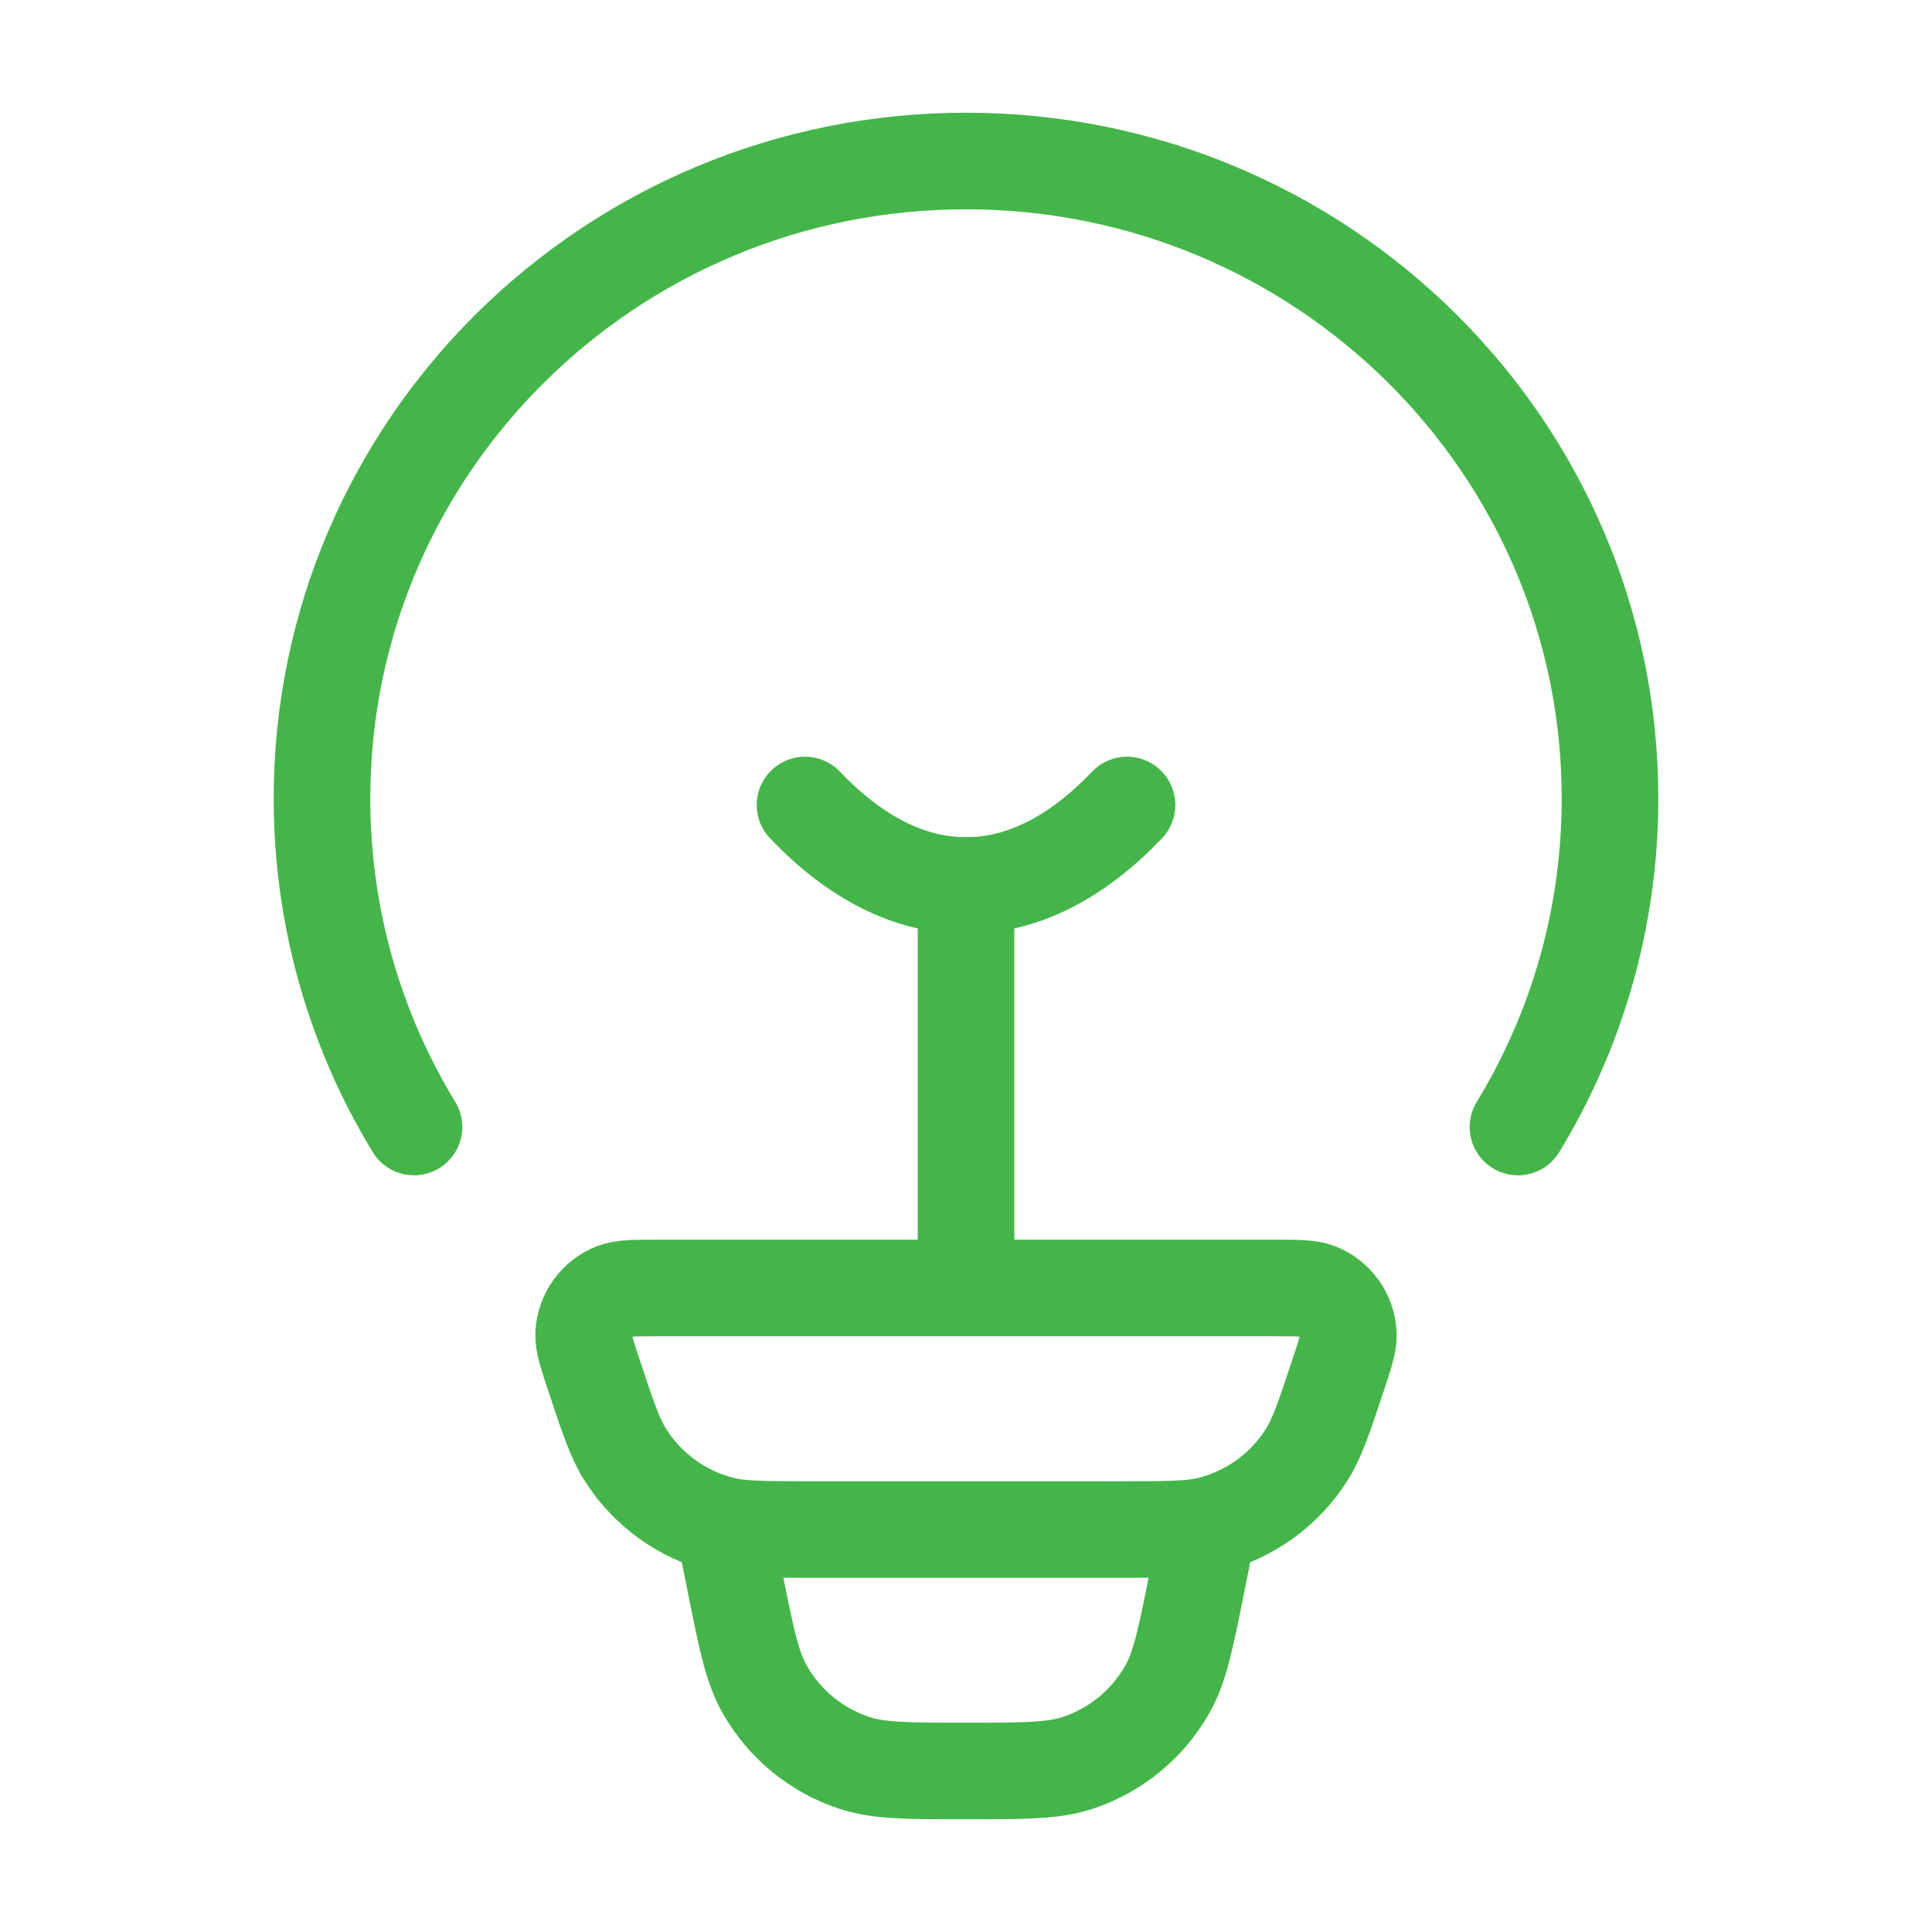
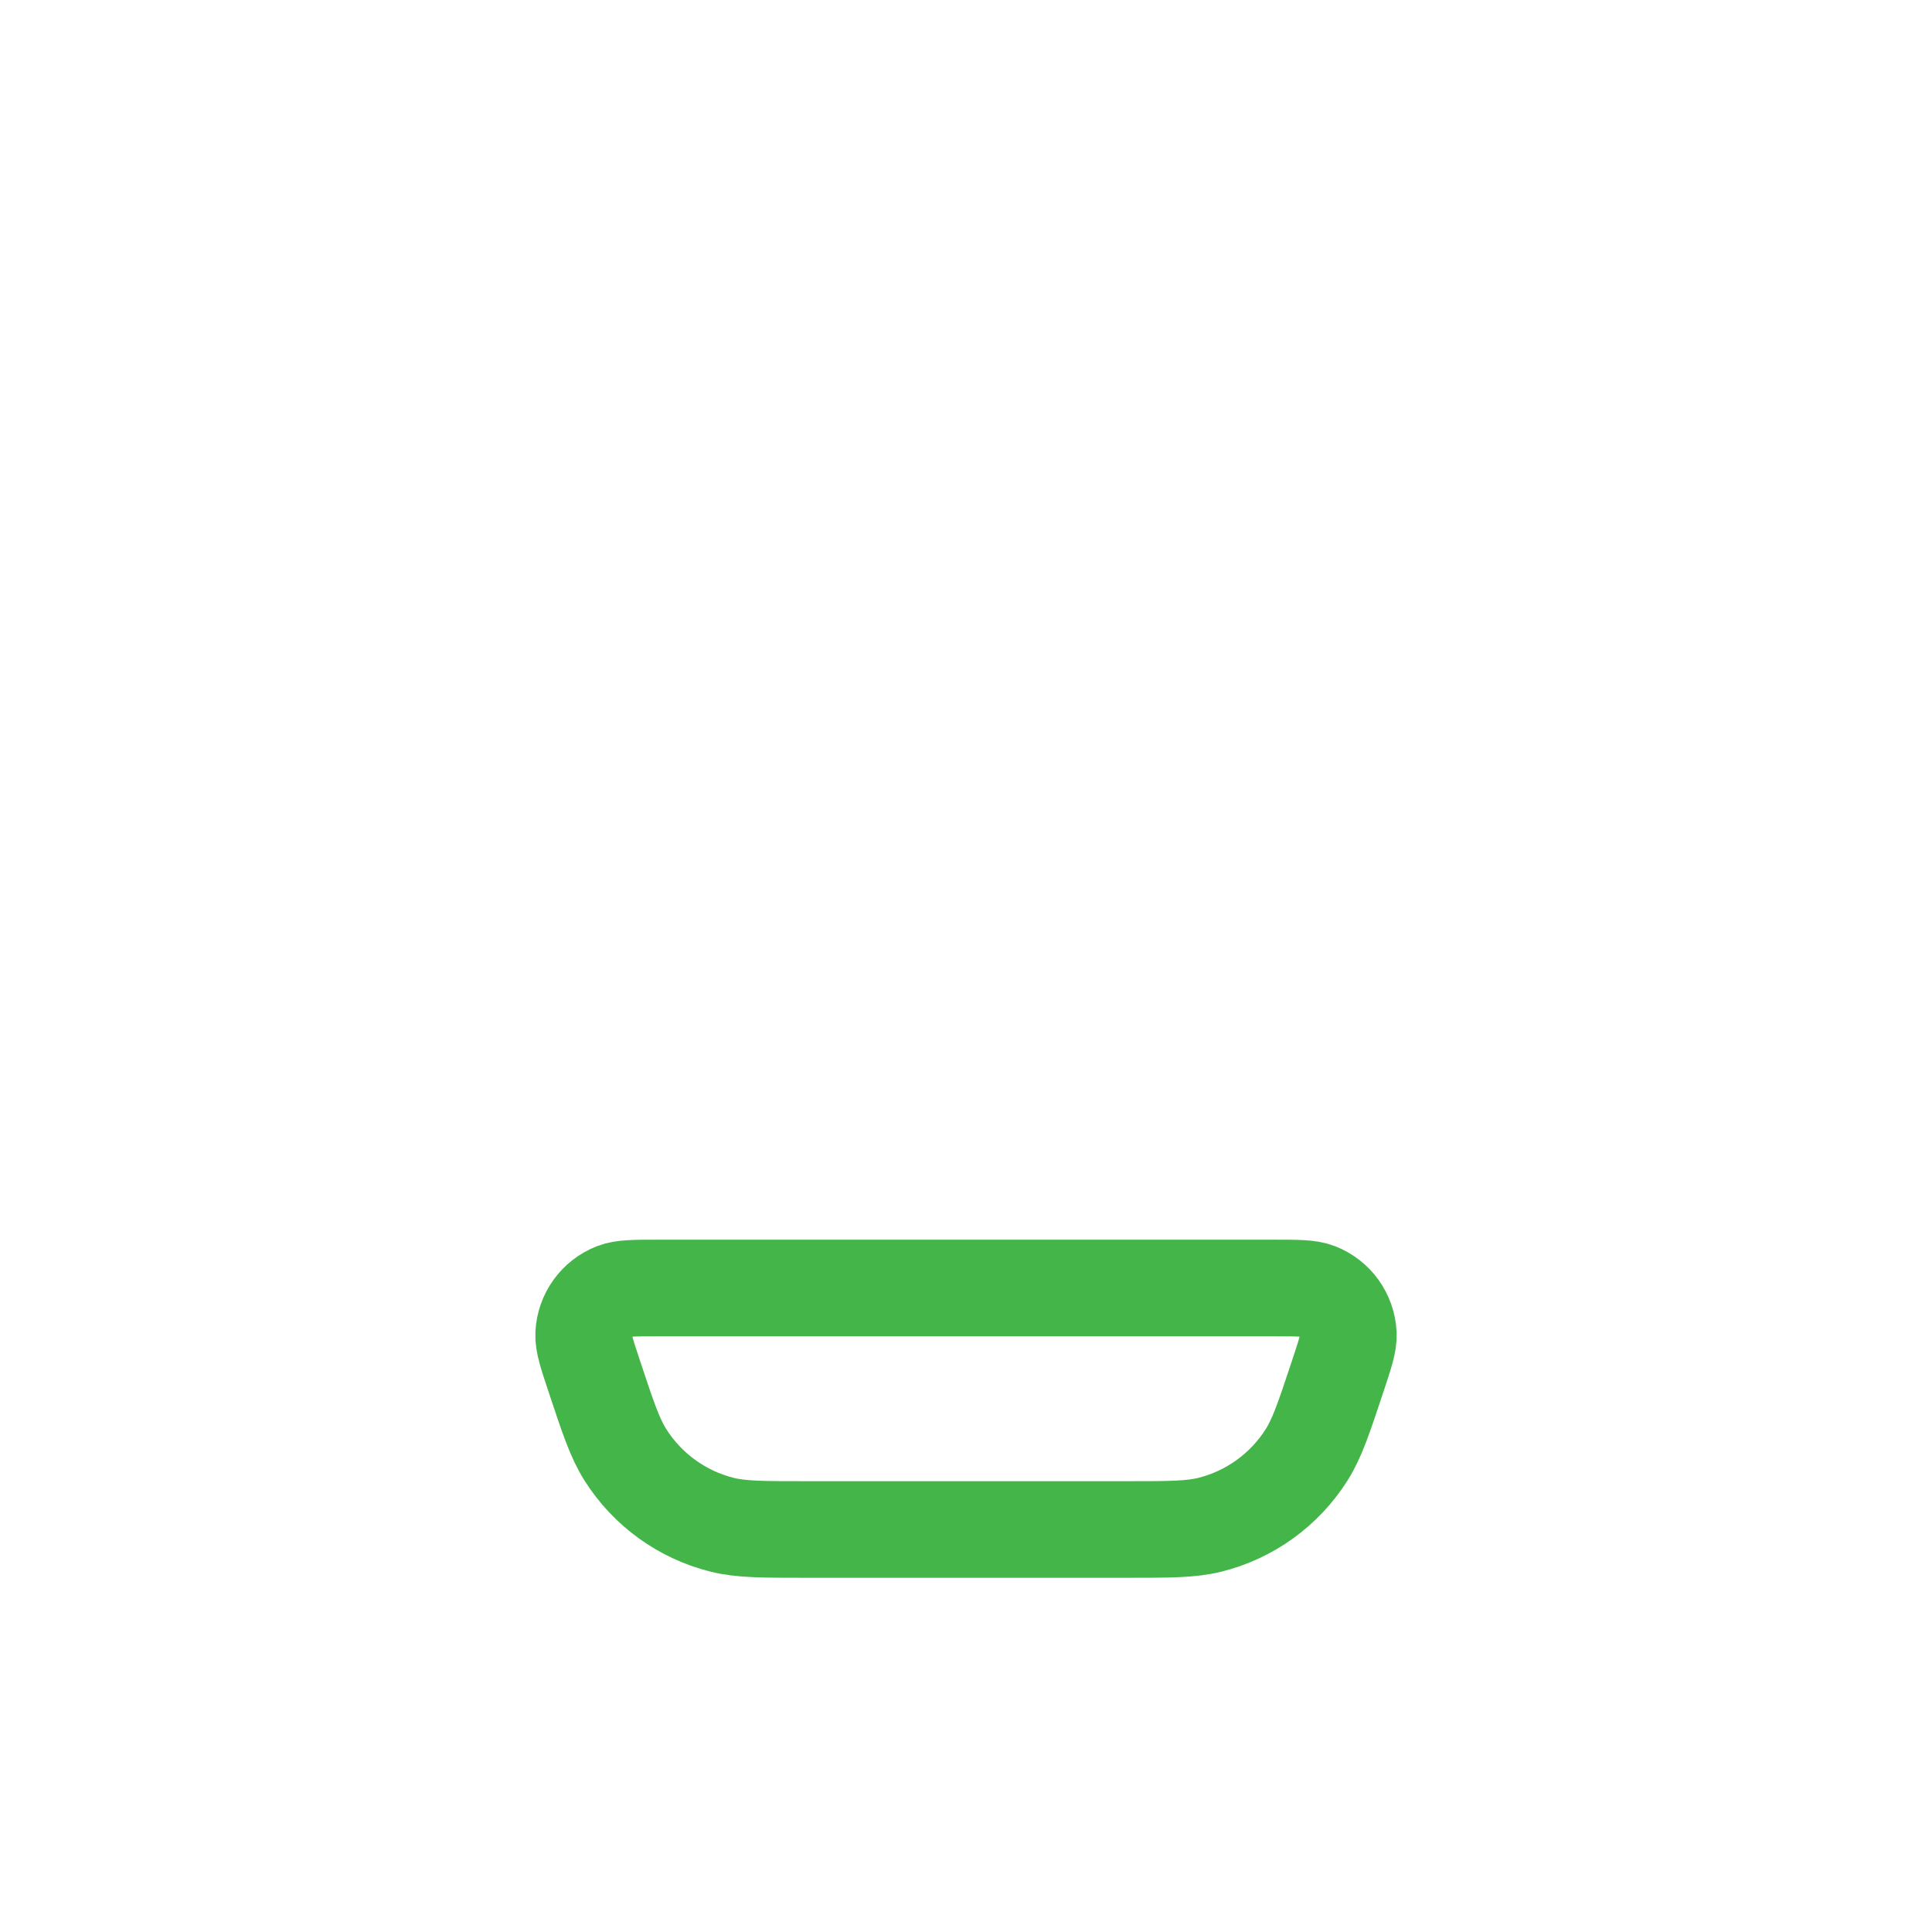
<svg xmlns="http://www.w3.org/2000/svg" width="80" height="80" viewBox="0 0 80 80" fill="none">
-   <path d="M17.143 46.667C14.724 42.694 13.333 38.039 13.333 33.063C13.333 18.485 25.272 6.667 40 6.667C54.728 6.667 66.667 18.485 66.667 33.063C66.667 38.039 65.276 42.694 62.857 46.667" stroke="#44B649" stroke-width="4" stroke-linecap="round" />
-   <path d="M46.667 33.333C44.625 35.477 42.37 36.667 40 36.667C37.63 36.667 35.375 35.477 33.333 33.333" stroke="#44B649" stroke-width="4" stroke-linecap="round" />
  <path d="M24.61 56.994C24.303 56.072 24.15 55.611 24.168 55.238C24.206 54.448 24.704 53.754 25.439 53.468C25.786 53.333 26.27 53.333 27.239 53.333H52.761C53.73 53.333 54.214 53.333 54.561 53.468C55.296 53.754 55.794 54.448 55.832 55.238C55.85 55.611 55.697 56.072 55.39 56.994C54.824 58.698 54.541 59.55 54.105 60.24C53.191 61.685 51.757 62.722 50.102 63.136C49.312 63.333 48.417 63.333 46.627 63.333H33.373C31.583 63.333 30.688 63.333 29.898 63.136C28.243 62.722 26.809 61.685 25.895 60.24C25.459 59.55 25.176 58.698 24.61 56.994Z" stroke="#44B649" stroke-width="4" />
-   <path d="M50 63.333L49.569 65.489C49.098 67.846 48.862 69.024 48.334 69.955C47.517 71.395 46.194 72.48 44.622 72.998C43.605 73.333 42.404 73.333 40 73.333C37.596 73.333 36.395 73.333 35.378 72.998C33.806 72.48 32.483 71.395 31.666 69.955C31.138 69.024 30.902 67.846 30.431 65.489L30 63.333" stroke="#44B649" stroke-width="4" />
-   <path d="M40 51.667V36.667" stroke="#44B649" stroke-width="4" stroke-linecap="round" stroke-linejoin="round" />
</svg>